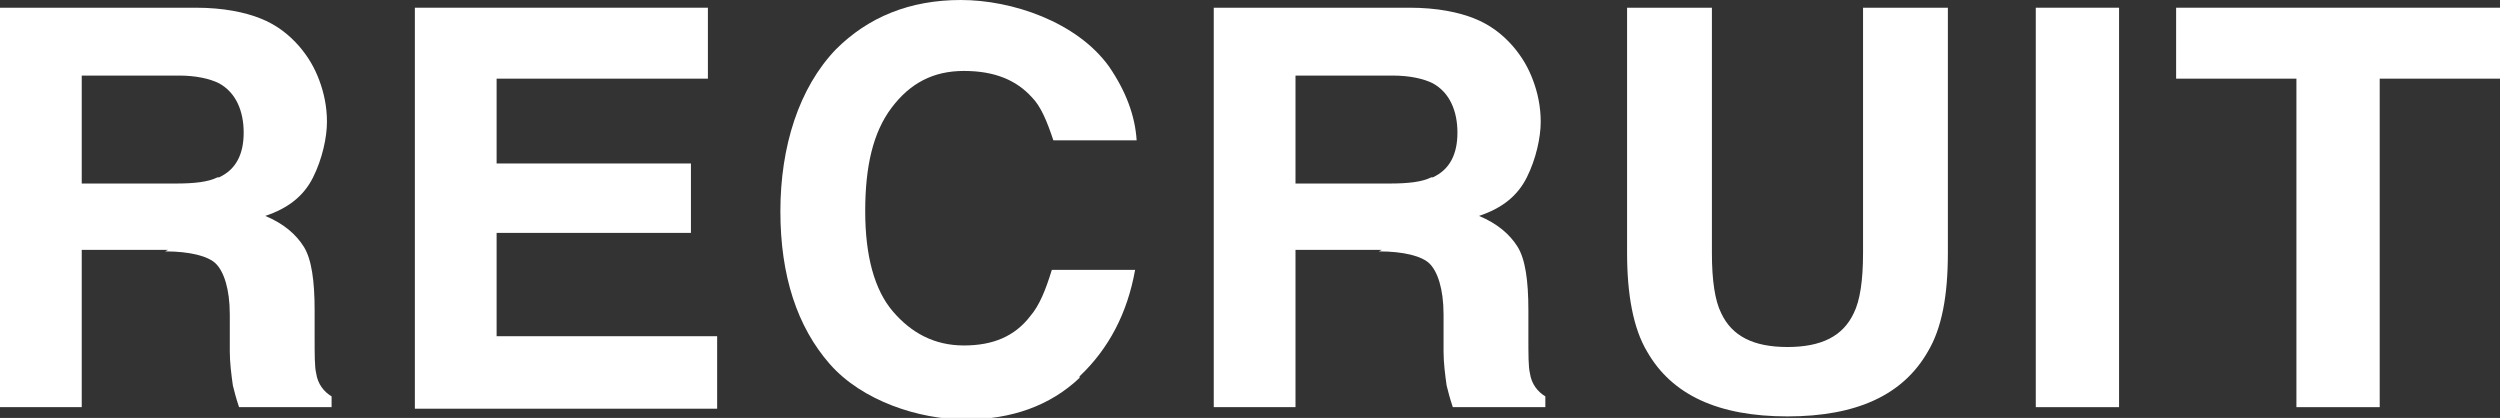
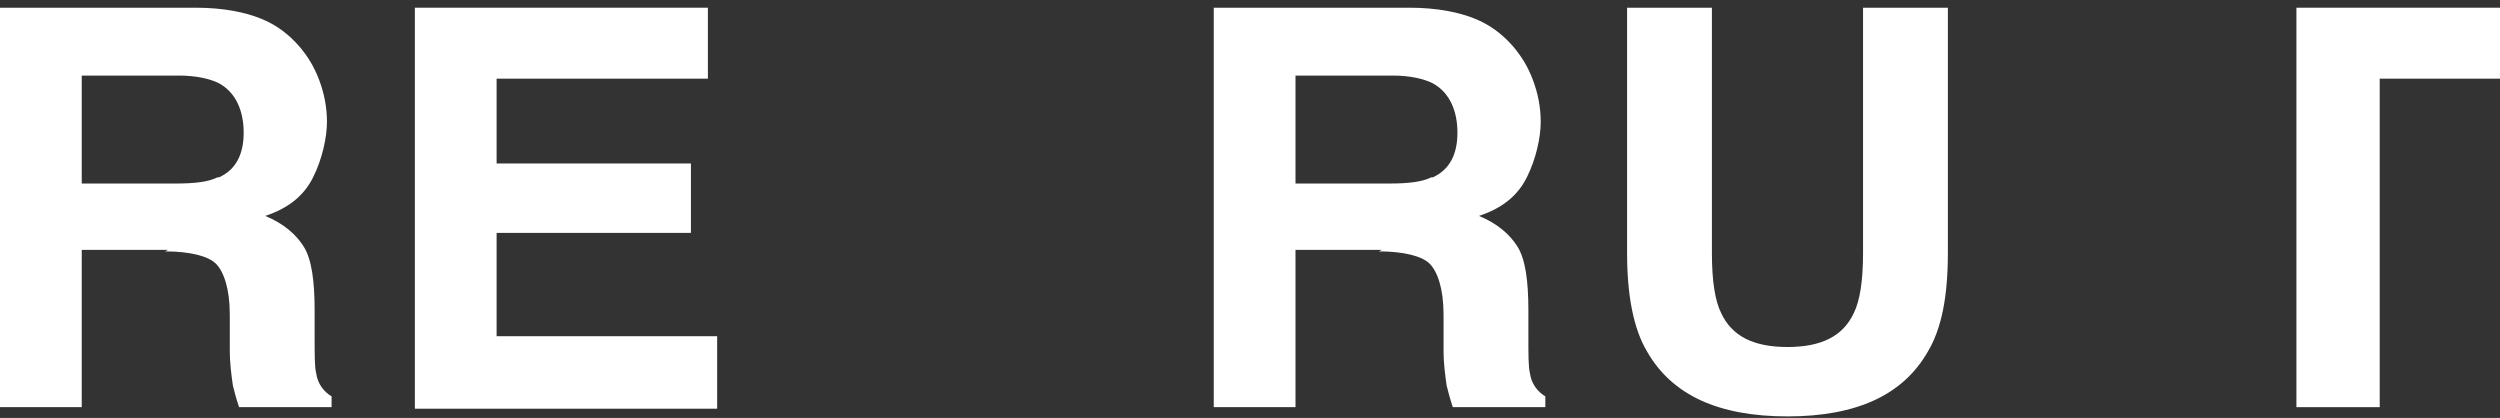
<svg xmlns="http://www.w3.org/2000/svg" id="_レイヤー_1" data-name="レイヤー 1" version="1.1" viewBox="0 0 162.1 27.1">
  <rect x="0" y="0" width="162.1" height="27.1" fill="#333333" stroke="none" />
  <defs>
    <style>
      .cls-1 {
        fill: #fff;
        stroke-width: 0px;
      }
    </style>
  </defs>
  <path class="cls-1" d="M10.9,16.2h-5.6v10.2H0V.5h12.7c1.8,0,3.2.3,4.2.7s1.8,1,2.5,1.8c.6.7,1,1.4,1.3,2.2s.5,1.7.5,2.7-.3,2.4-.9,3.6-1.6,2-3.1,2.5c1.2.5,2,1.2,2.5,2s.7,2.2.7,4.1v1.7c0,1.2,0,2,.1,2.4.1.7.5,1.2,1,1.5v.7h-6c-.2-.6-.3-1-.4-1.4-.1-.7-.2-1.5-.2-2.2v-2.4c0-1.7-.4-2.8-.9-3.3s-1.7-.8-3.3-.8ZM14.2,11.5c1.1-.5,1.6-1.5,1.6-2.9s-.5-2.6-1.6-3.2c-.6-.3-1.5-.5-2.6-.5h-6.3v7h6.1c1.2,0,2.1-.1,2.7-.4Z" />
  <path class="cls-1" d="M44.8,15.1h-12.6v6.7h14.3v4.7h-19.6V.5h19v4.6h-13.7v5.5h12.6v4.5Z" />
-   <path class="cls-1" d="M70,24.5c-1.9,1.8-4.4,2.7-7.4,2.7s-6.7-1.2-8.8-3.6c-2.1-2.4-3.2-5.7-3.2-9.9s1.2-8,3.6-10.5c2.1-2.1,4.8-3.2,8.1-3.2s7.5,1.4,9.6,4.3c1.1,1.6,1.7,3.2,1.8,4.8h-5.4c-.4-1.2-.8-2.2-1.4-2.8-1-1.1-2.4-1.7-4.4-1.7s-3.5.8-4.7,2.4-1.7,3.8-1.7,6.7.6,5.1,1.8,6.5c1.2,1.4,2.7,2.2,4.6,2.2s3.3-.6,4.3-1.9c.6-.7,1-1.7,1.4-3h5.4c-.5,2.8-1.7,5.1-3.6,6.9Z" />
  <path class="cls-1" d="M89.6,16.2h-5.6v10.2h-5.3V.5h12.7c1.8,0,3.2.3,4.2.7s1.8,1,2.5,1.8c.6.7,1,1.4,1.3,2.2s.5,1.7.5,2.7-.3,2.4-.9,3.6-1.6,2-3.1,2.5c1.2.5,2,1.2,2.5,2s.7,2.2.7,4.1v1.7c0,1.2,0,2,.1,2.4.1.7.5,1.2,1,1.5v.7h-6c-.2-.6-.3-1-.4-1.4-.1-.7-.2-1.5-.2-2.2v-2.4c0-1.7-.4-2.8-.9-3.3s-1.7-.8-3.3-.8ZM92.9,11.5c1.1-.5,1.6-1.5,1.6-2.9s-.5-2.6-1.6-3.2c-.6-.3-1.5-.5-2.6-.5h-6.3v7h6.1c1.2,0,2.1-.1,2.7-.4Z" />
  <path class="cls-1" d="M120.8,16.4V.5h5.5v15.9c0,2.8-.4,4.9-1.3,6.4-1.6,2.8-4.6,4.2-9.1,4.2s-7.5-1.4-9.1-4.2c-.9-1.5-1.3-3.7-1.3-6.4V.5h5.5v15.9c0,1.8.2,3.1.6,3.9.7,1.5,2.1,2.2,4.3,2.2s3.6-.7,4.3-2.2c.4-.8.6-2.1.6-3.9Z" />
-   <path class="cls-1" d="M132,.5h5.4v25.9h-5.4V.5Z" />
-   <path class="cls-1" d="M162.1.5v4.6h-7.8v21.3h-5.4V5.1h-7.8V.5h21Z" />
+   <path class="cls-1" d="M162.1.5v4.6h-7.8v21.3h-5.4V5.1V.5h21Z" />
</svg>